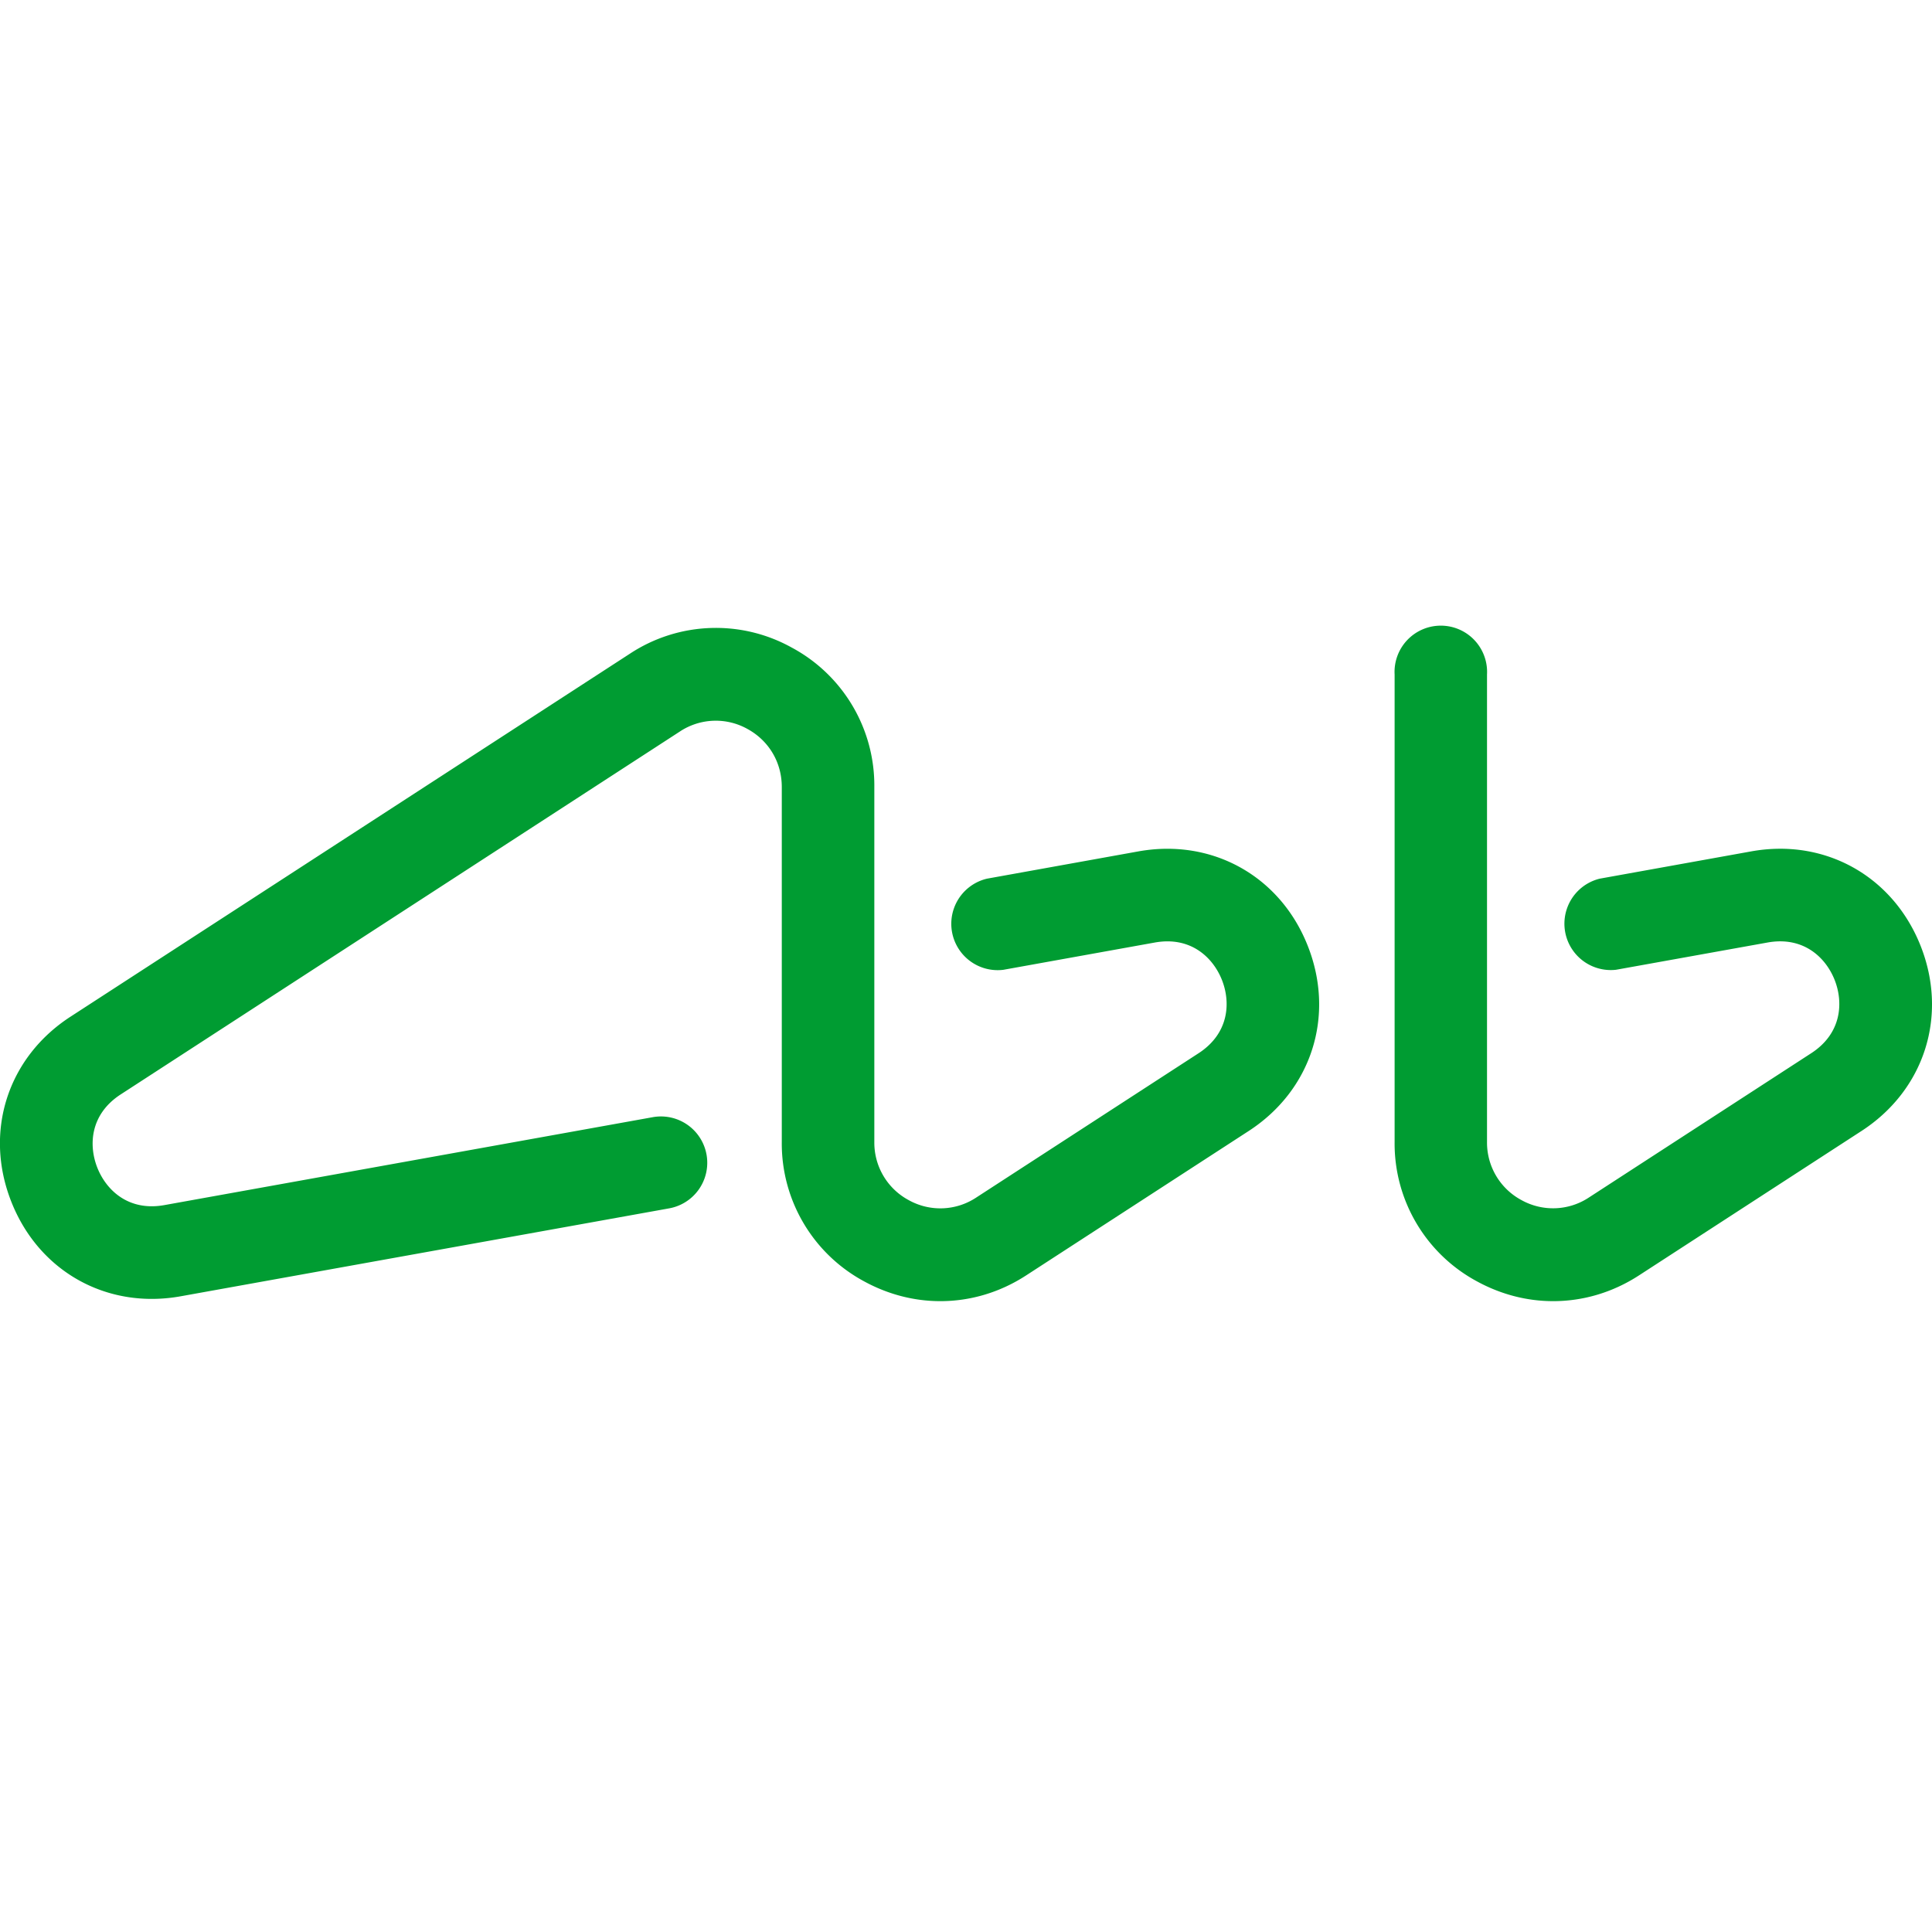
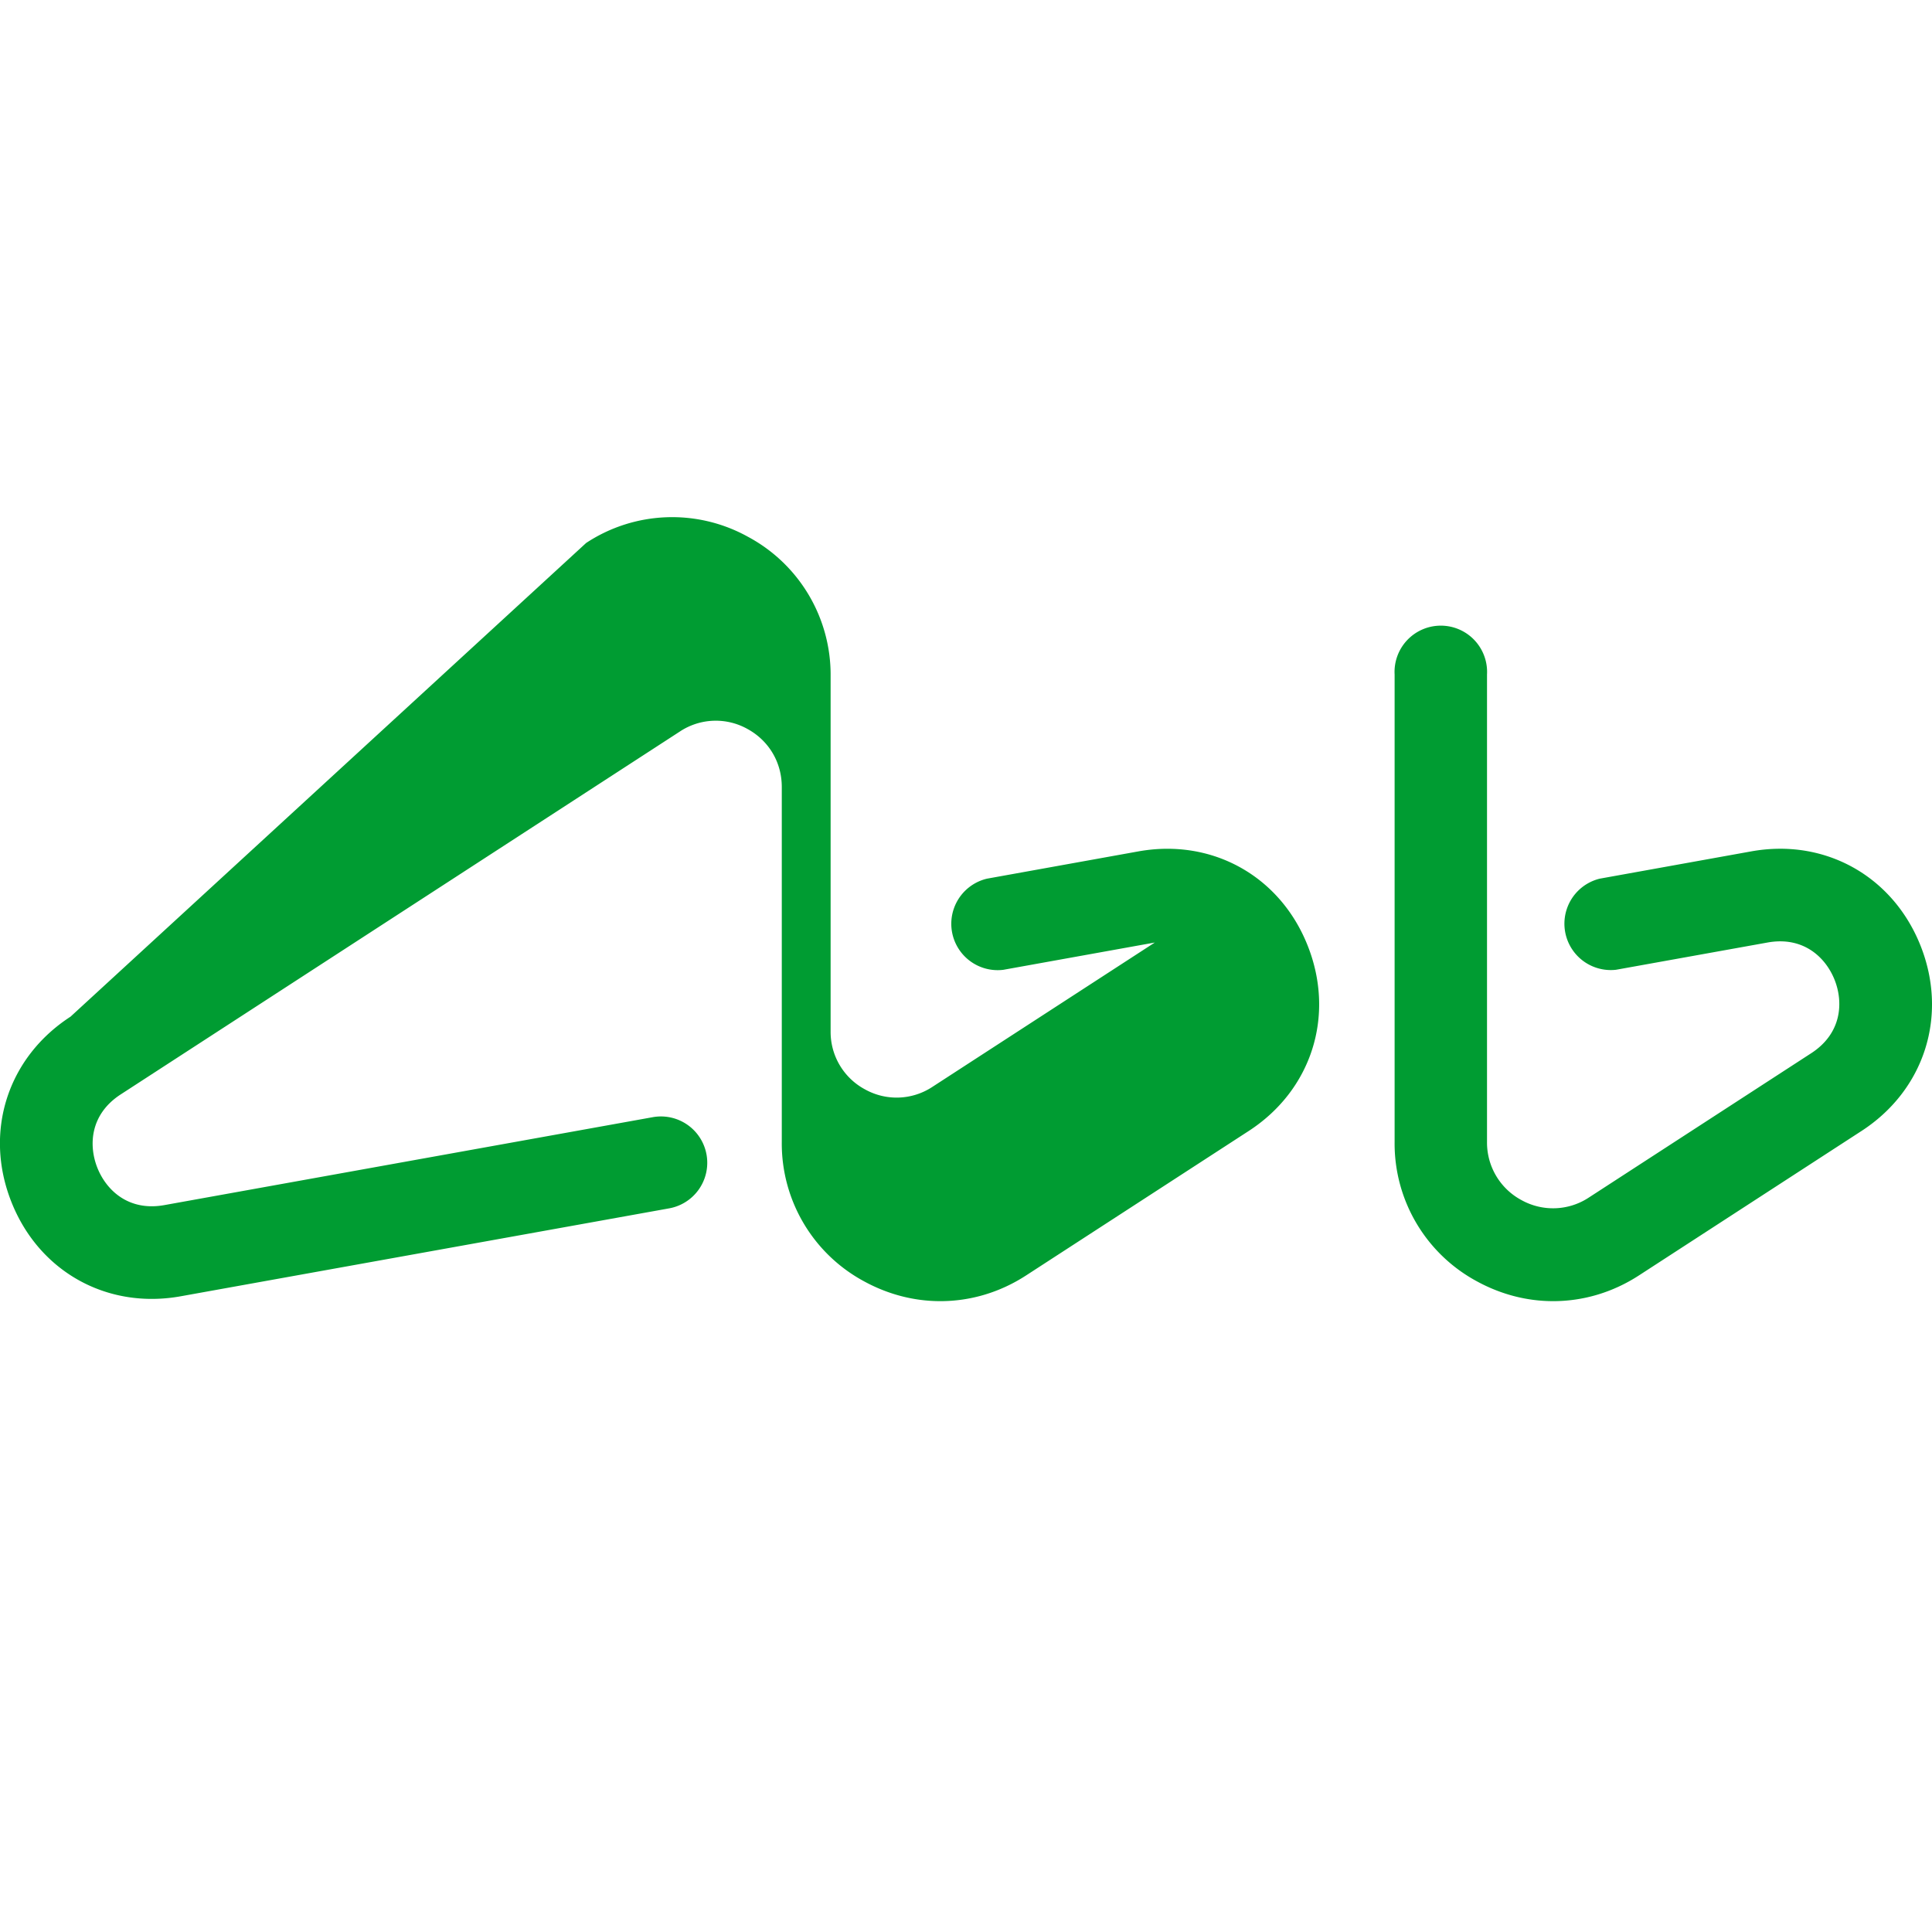
<svg xmlns="http://www.w3.org/2000/svg" width="40" height="40" fill="none">
-   <path fill="#009C32" d="M39.765 19.585c-.572-1.446-1.982-2.234-3.508-1.958l-3.137.565a.96.96 0 0 0 .338 1.886l3.136-.564c.747-.135 1.207.312 1.39.774.183.463.151 1.105-.485 1.518l-4.604 2.988a1.345 1.345 0 0 1-1.394.053 1.35 1.35 0 0 1-.714-1.2v-9.682a.958.958 0 1 0-1.913 0v9.683a3.24 3.24 0 0 0 1.712 2.885c.499.271 1.036.406 1.57.406.617 0 1.231-.178 1.78-.535l4.604-2.988c1.304-.846 1.796-2.385 1.225-3.831ZM23.57 17.627l-3.136.565a.96.96 0 0 0 .338 1.887l3.137-.565c.747-.134 1.207.313 1.39.775.183.463.151 1.105-.485 1.518l-4.604 2.988a1.345 1.345 0 0 1-1.395.053 1.349 1.349 0 0 1-.713-1.2v-7.356a3.24 3.24 0 0 0-1.712-2.886 3.234 3.234 0 0 0-3.35.129L1.46 21.049C.155 21.895-.337 23.434.234 24.88c.57 1.446 1.98 2.233 3.508 1.958l10.111-1.82a.959.959 0 0 0-.338-1.888L3.405 24.95c-.747.135-1.207-.312-1.39-.774-.183-.463-.152-1.105.485-1.518l11.578-7.514a1.346 1.346 0 0 1 1.395-.053c.446.243.713.693.713 1.202v7.355a3.24 3.24 0 0 0 1.712 2.885c.499.271 1.036.406 1.57.406.618 0 1.231-.178 1.78-.535l4.605-2.988c1.302-.845 1.794-2.384 1.224-3.83-.569-1.447-1.98-2.233-3.507-1.959Z" />
+   <path fill="#009C32" d="M39.765 19.585c-.572-1.446-1.982-2.234-3.508-1.958l-3.137.565a.96.96 0 0 0 .338 1.886l3.136-.564c.747-.135 1.207.312 1.39.774.183.463.151 1.105-.485 1.518l-4.604 2.988a1.345 1.345 0 0 1-1.394.053 1.35 1.35 0 0 1-.714-1.2v-9.682a.958.958 0 1 0-1.913 0v9.683a3.24 3.24 0 0 0 1.712 2.885c.499.271 1.036.406 1.57.406.617 0 1.231-.178 1.78-.535l4.604-2.988c1.304-.846 1.796-2.385 1.225-3.831ZM23.57 17.627l-3.136.565a.96.96 0 0 0 .338 1.887l3.137-.565l-4.604 2.988a1.345 1.345 0 0 1-1.395.053 1.349 1.349 0 0 1-.713-1.2v-7.356a3.24 3.24 0 0 0-1.712-2.886 3.234 3.234 0 0 0-3.35.129L1.46 21.049C.155 21.895-.337 23.434.234 24.88c.57 1.446 1.98 2.233 3.508 1.958l10.111-1.82a.959.959 0 0 0-.338-1.888L3.405 24.95c-.747.135-1.207-.312-1.39-.774-.183-.463-.152-1.105.485-1.518l11.578-7.514a1.346 1.346 0 0 1 1.395-.053c.446.243.713.693.713 1.202v7.355a3.24 3.24 0 0 0 1.712 2.885c.499.271 1.036.406 1.57.406.618 0 1.231-.178 1.78-.535l4.605-2.988c1.302-.845 1.794-2.384 1.224-3.83-.569-1.447-1.98-2.233-3.507-1.959Z" />
</svg>